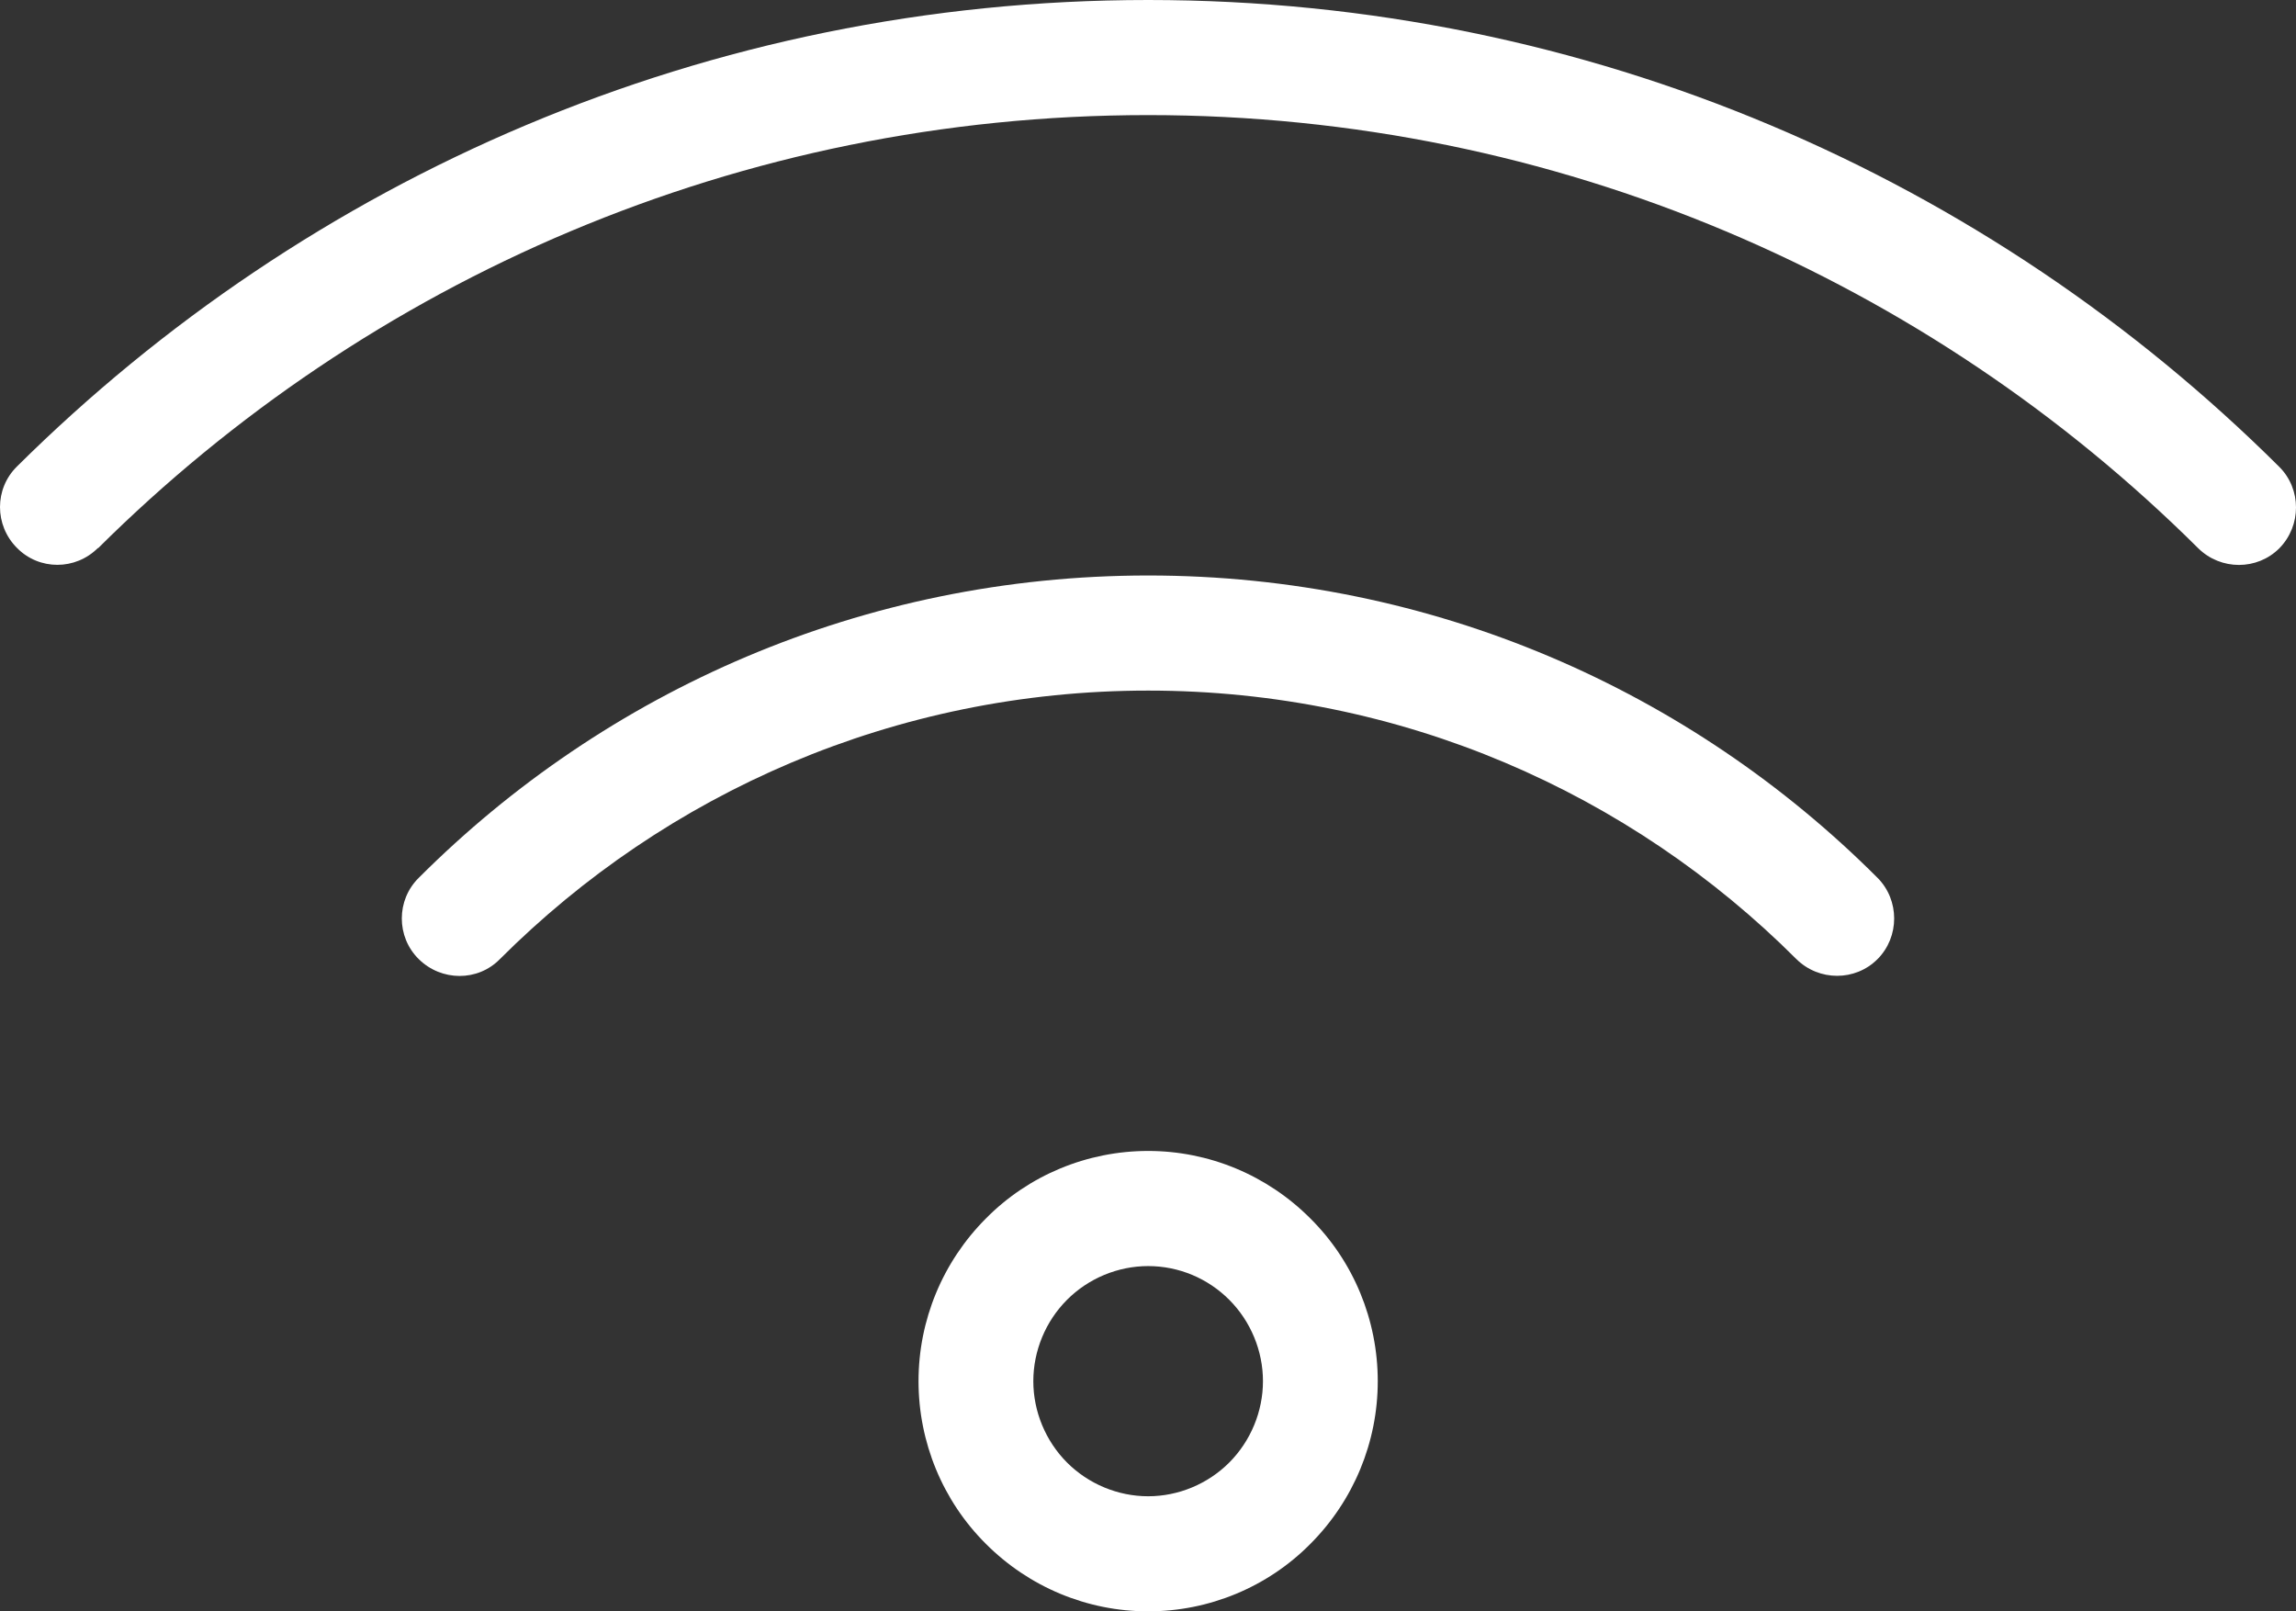
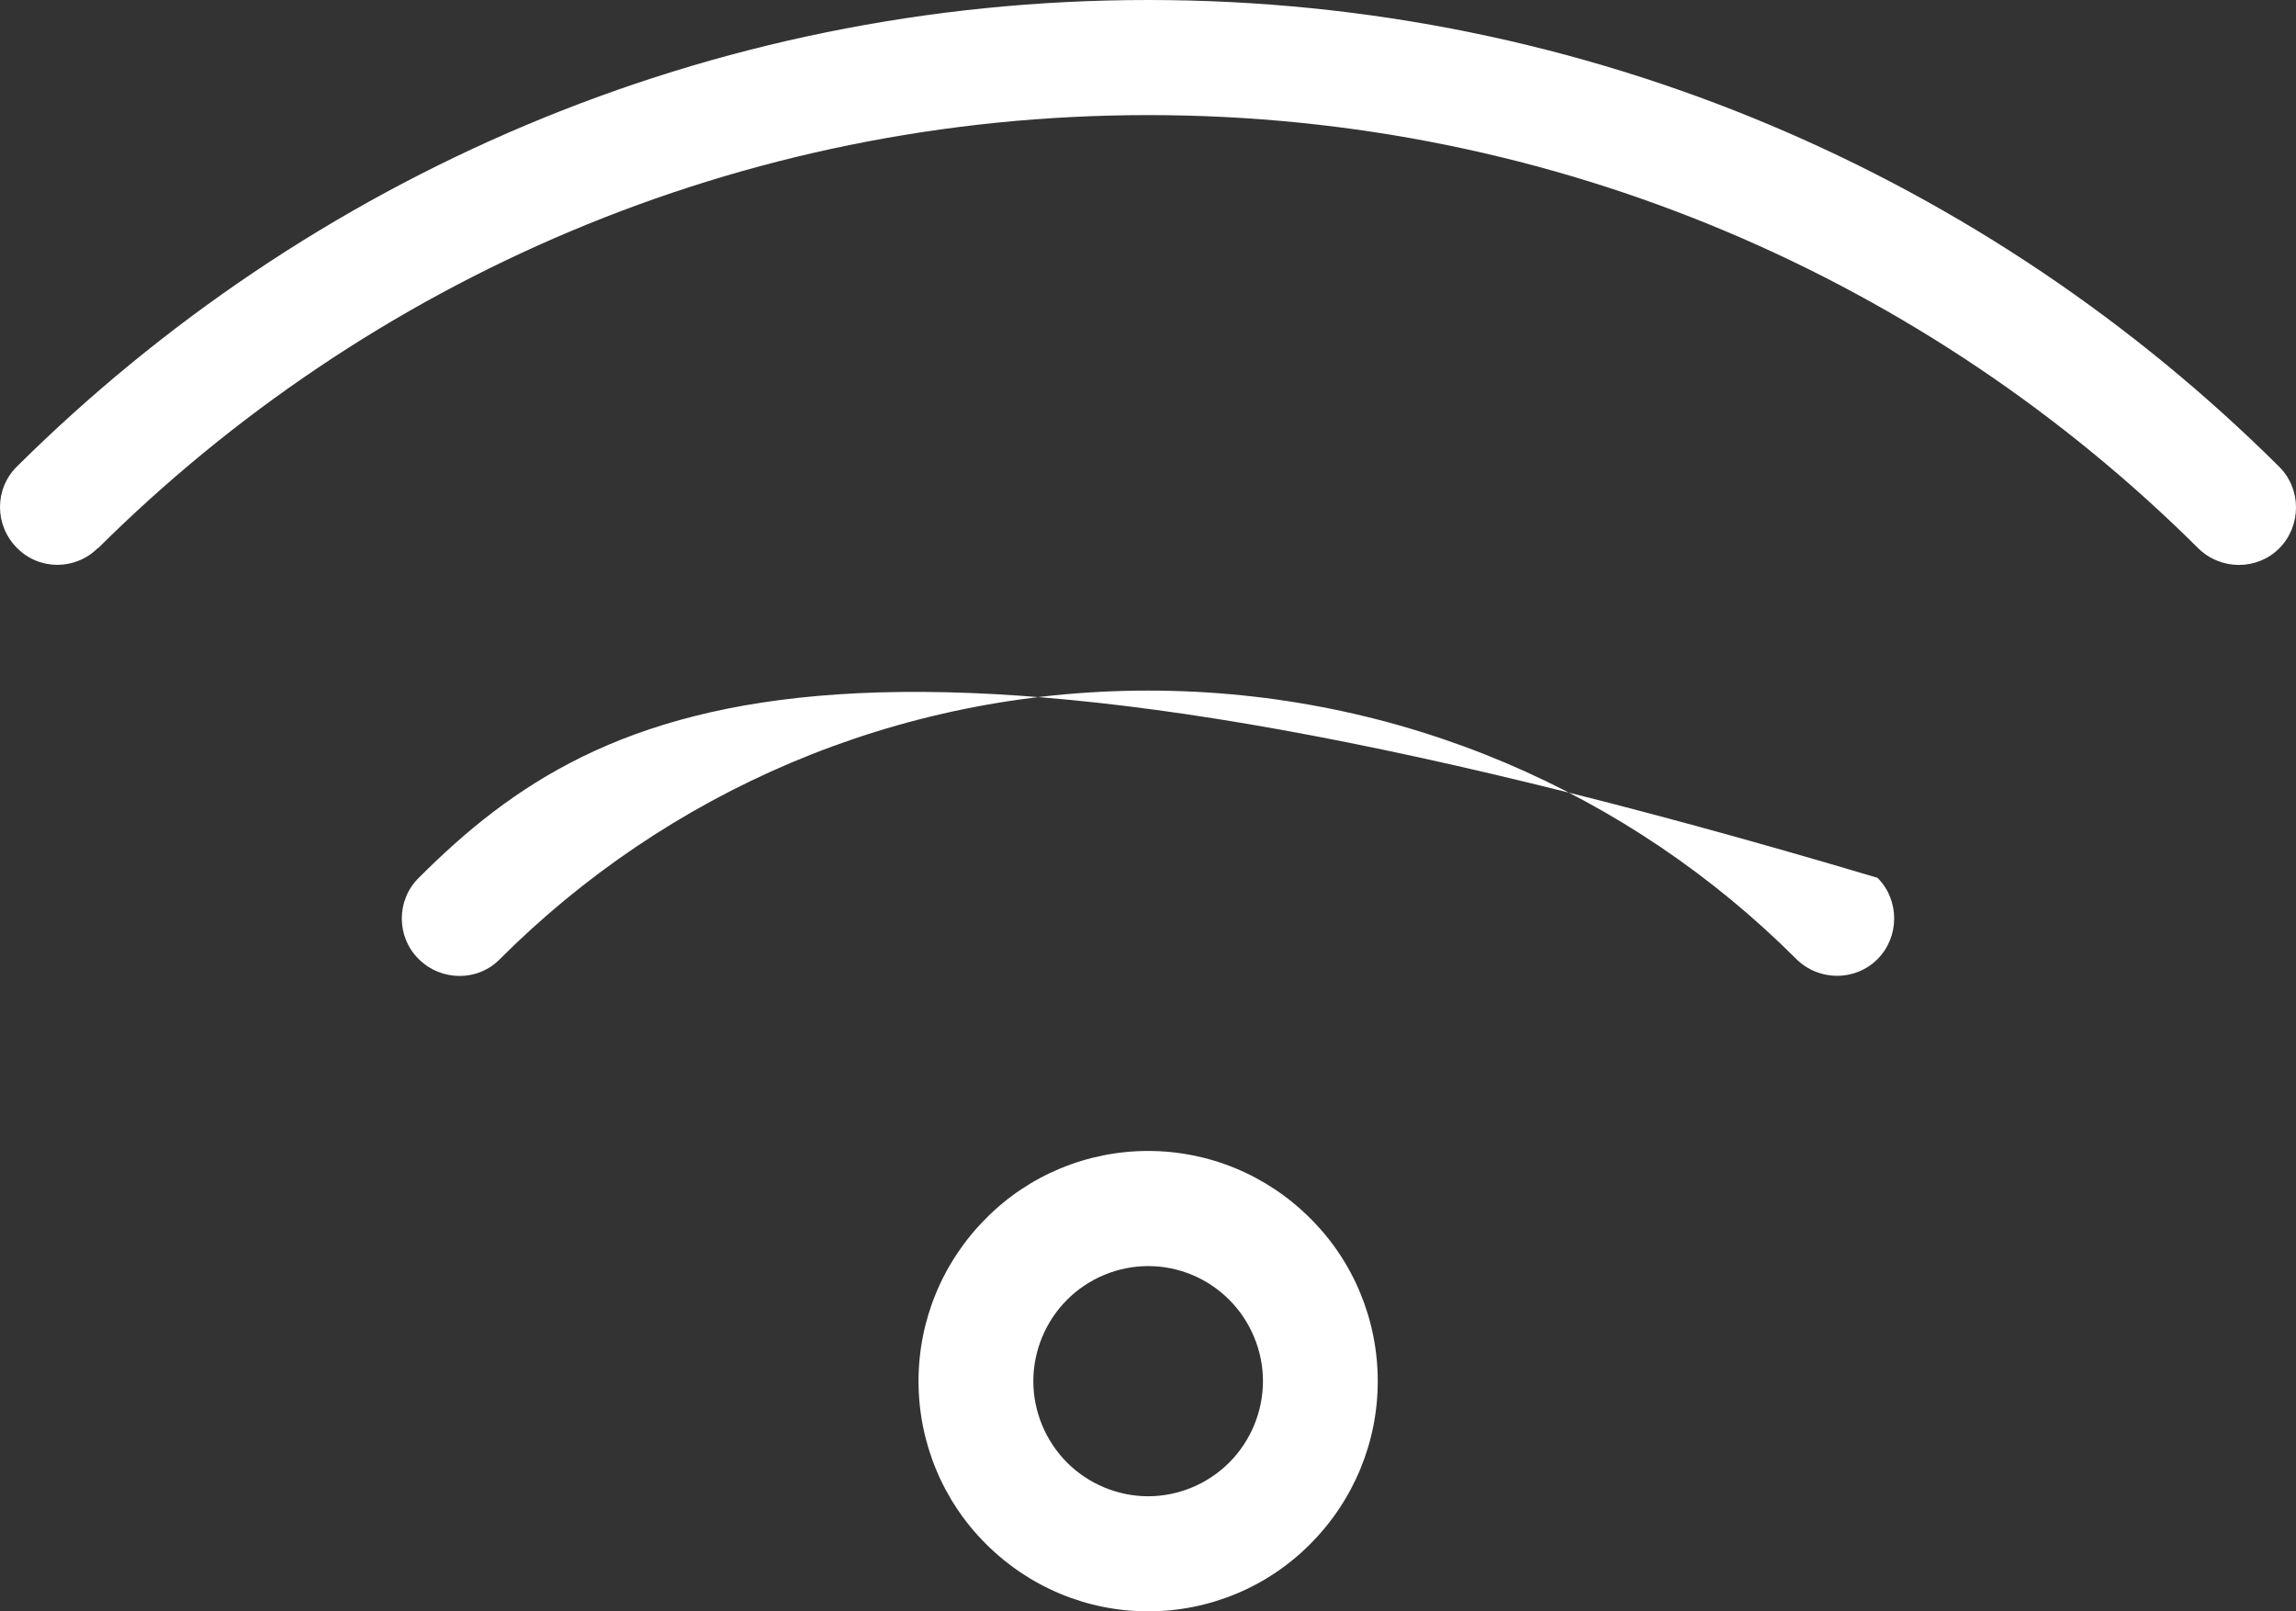
<svg xmlns="http://www.w3.org/2000/svg" width="57" height="40" viewBox="0 0 57 40" fill="none">
  <rect x="0" y="0" width="57" height="40" fill="#333333" stroke="none" />
-   <path d="M28.504 40C30.014 40 31.468 39.4 32.532 38.324C33.605 37.248 34.204 35.8 34.204 34.286C34.204 32.771 33.605 31.314 32.532 30.248C31.458 29.171 30.014 28.571 28.504 28.571C26.993 28.571 25.539 29.171 24.475 30.248C23.402 31.324 22.803 32.771 22.803 34.286C22.803 35.8 23.402 37.257 24.475 38.324C25.549 39.4 26.993 40 28.504 40ZM28.504 31.429C29.264 31.429 29.986 31.733 30.518 32.267C31.05 32.8 31.354 33.533 31.354 34.286C31.354 35.038 31.05 35.771 30.518 36.305C29.986 36.838 29.254 37.143 28.504 37.143C27.753 37.143 27.021 36.838 26.489 36.305C25.957 35.771 25.653 35.038 25.653 34.286C25.653 33.533 25.957 32.8 26.489 32.267C27.021 31.733 27.753 31.429 28.504 31.429ZM28.504 17.143C34.783 17.143 40.474 19.686 44.597 23.809C45.158 24.362 46.06 24.362 46.611 23.809C47.162 23.257 47.162 22.343 46.611 21.791C41.975 17.152 35.572 14.286 28.504 14.286C21.435 14.286 15.032 17.152 10.396 21.791C9.835 22.343 9.835 23.257 10.396 23.809C10.956 24.362 11.859 24.371 12.41 23.809C16.533 19.686 22.224 17.143 28.504 17.143ZM2.434 13.61C9.123 6.962 18.338 2.857 28.504 2.857C38.669 2.857 47.884 6.962 54.573 13.61C55.133 14.162 56.036 14.162 56.587 13.61C57.138 13.048 57.138 12.143 56.587 11.591C49.376 4.419 39.458 0 28.504 0C17.55 0 7.641 4.419 0.42 11.581C-0.14 12.133 -0.14 13.038 0.42 13.6C0.971 14.162 1.874 14.162 2.434 13.6V13.61Z" fill="white" />
+   <path d="M28.504 40C30.014 40 31.468 39.4 32.532 38.324C33.605 37.248 34.204 35.8 34.204 34.286C34.204 32.771 33.605 31.314 32.532 30.248C31.458 29.171 30.014 28.571 28.504 28.571C26.993 28.571 25.539 29.171 24.475 30.248C23.402 31.324 22.803 32.771 22.803 34.286C22.803 35.8 23.402 37.257 24.475 38.324C25.549 39.4 26.993 40 28.504 40ZM28.504 31.429C29.264 31.429 29.986 31.733 30.518 32.267C31.05 32.8 31.354 33.533 31.354 34.286C31.354 35.038 31.05 35.771 30.518 36.305C29.986 36.838 29.254 37.143 28.504 37.143C27.753 37.143 27.021 36.838 26.489 36.305C25.957 35.771 25.653 35.038 25.653 34.286C25.653 33.533 25.957 32.8 26.489 32.267C27.021 31.733 27.753 31.429 28.504 31.429ZM28.504 17.143C34.783 17.143 40.474 19.686 44.597 23.809C45.158 24.362 46.06 24.362 46.611 23.809C47.162 23.257 47.162 22.343 46.611 21.791C21.435 14.286 15.032 17.152 10.396 21.791C9.835 22.343 9.835 23.257 10.396 23.809C10.956 24.362 11.859 24.371 12.41 23.809C16.533 19.686 22.224 17.143 28.504 17.143ZM2.434 13.61C9.123 6.962 18.338 2.857 28.504 2.857C38.669 2.857 47.884 6.962 54.573 13.61C55.133 14.162 56.036 14.162 56.587 13.61C57.138 13.048 57.138 12.143 56.587 11.591C49.376 4.419 39.458 0 28.504 0C17.55 0 7.641 4.419 0.42 11.581C-0.14 12.133 -0.14 13.038 0.42 13.6C0.971 14.162 1.874 14.162 2.434 13.6V13.61Z" fill="white" />
</svg>